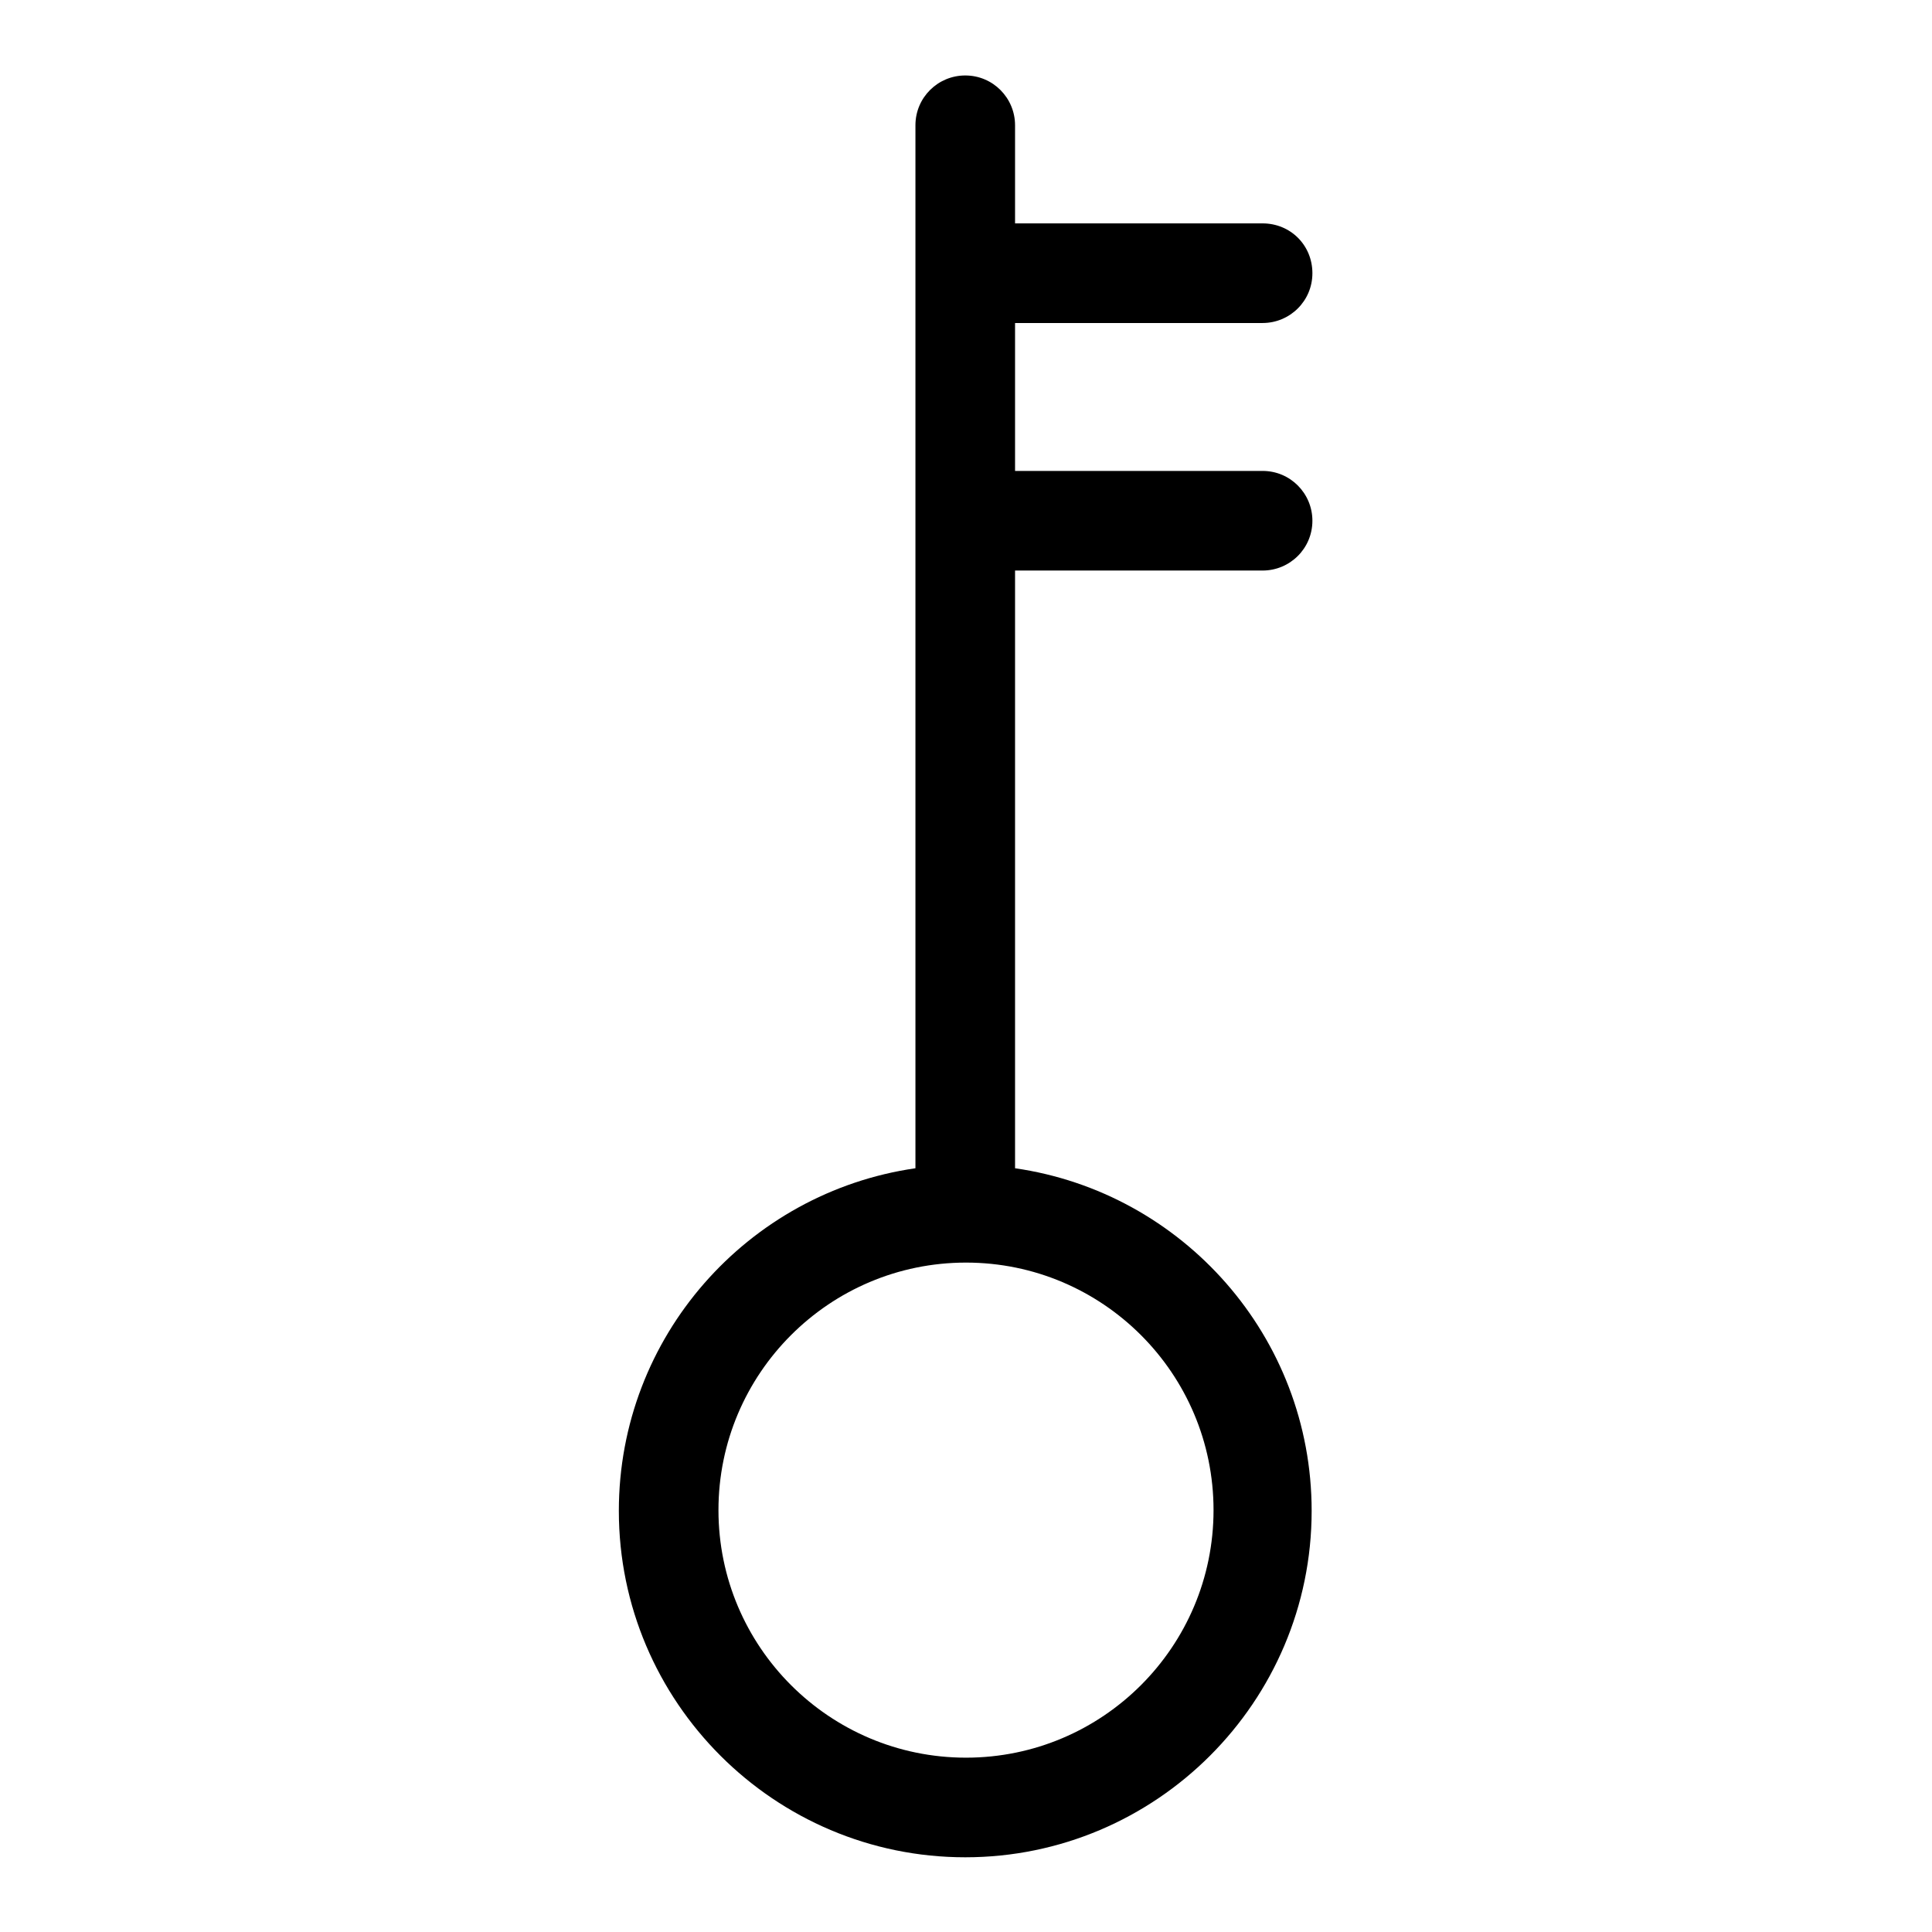
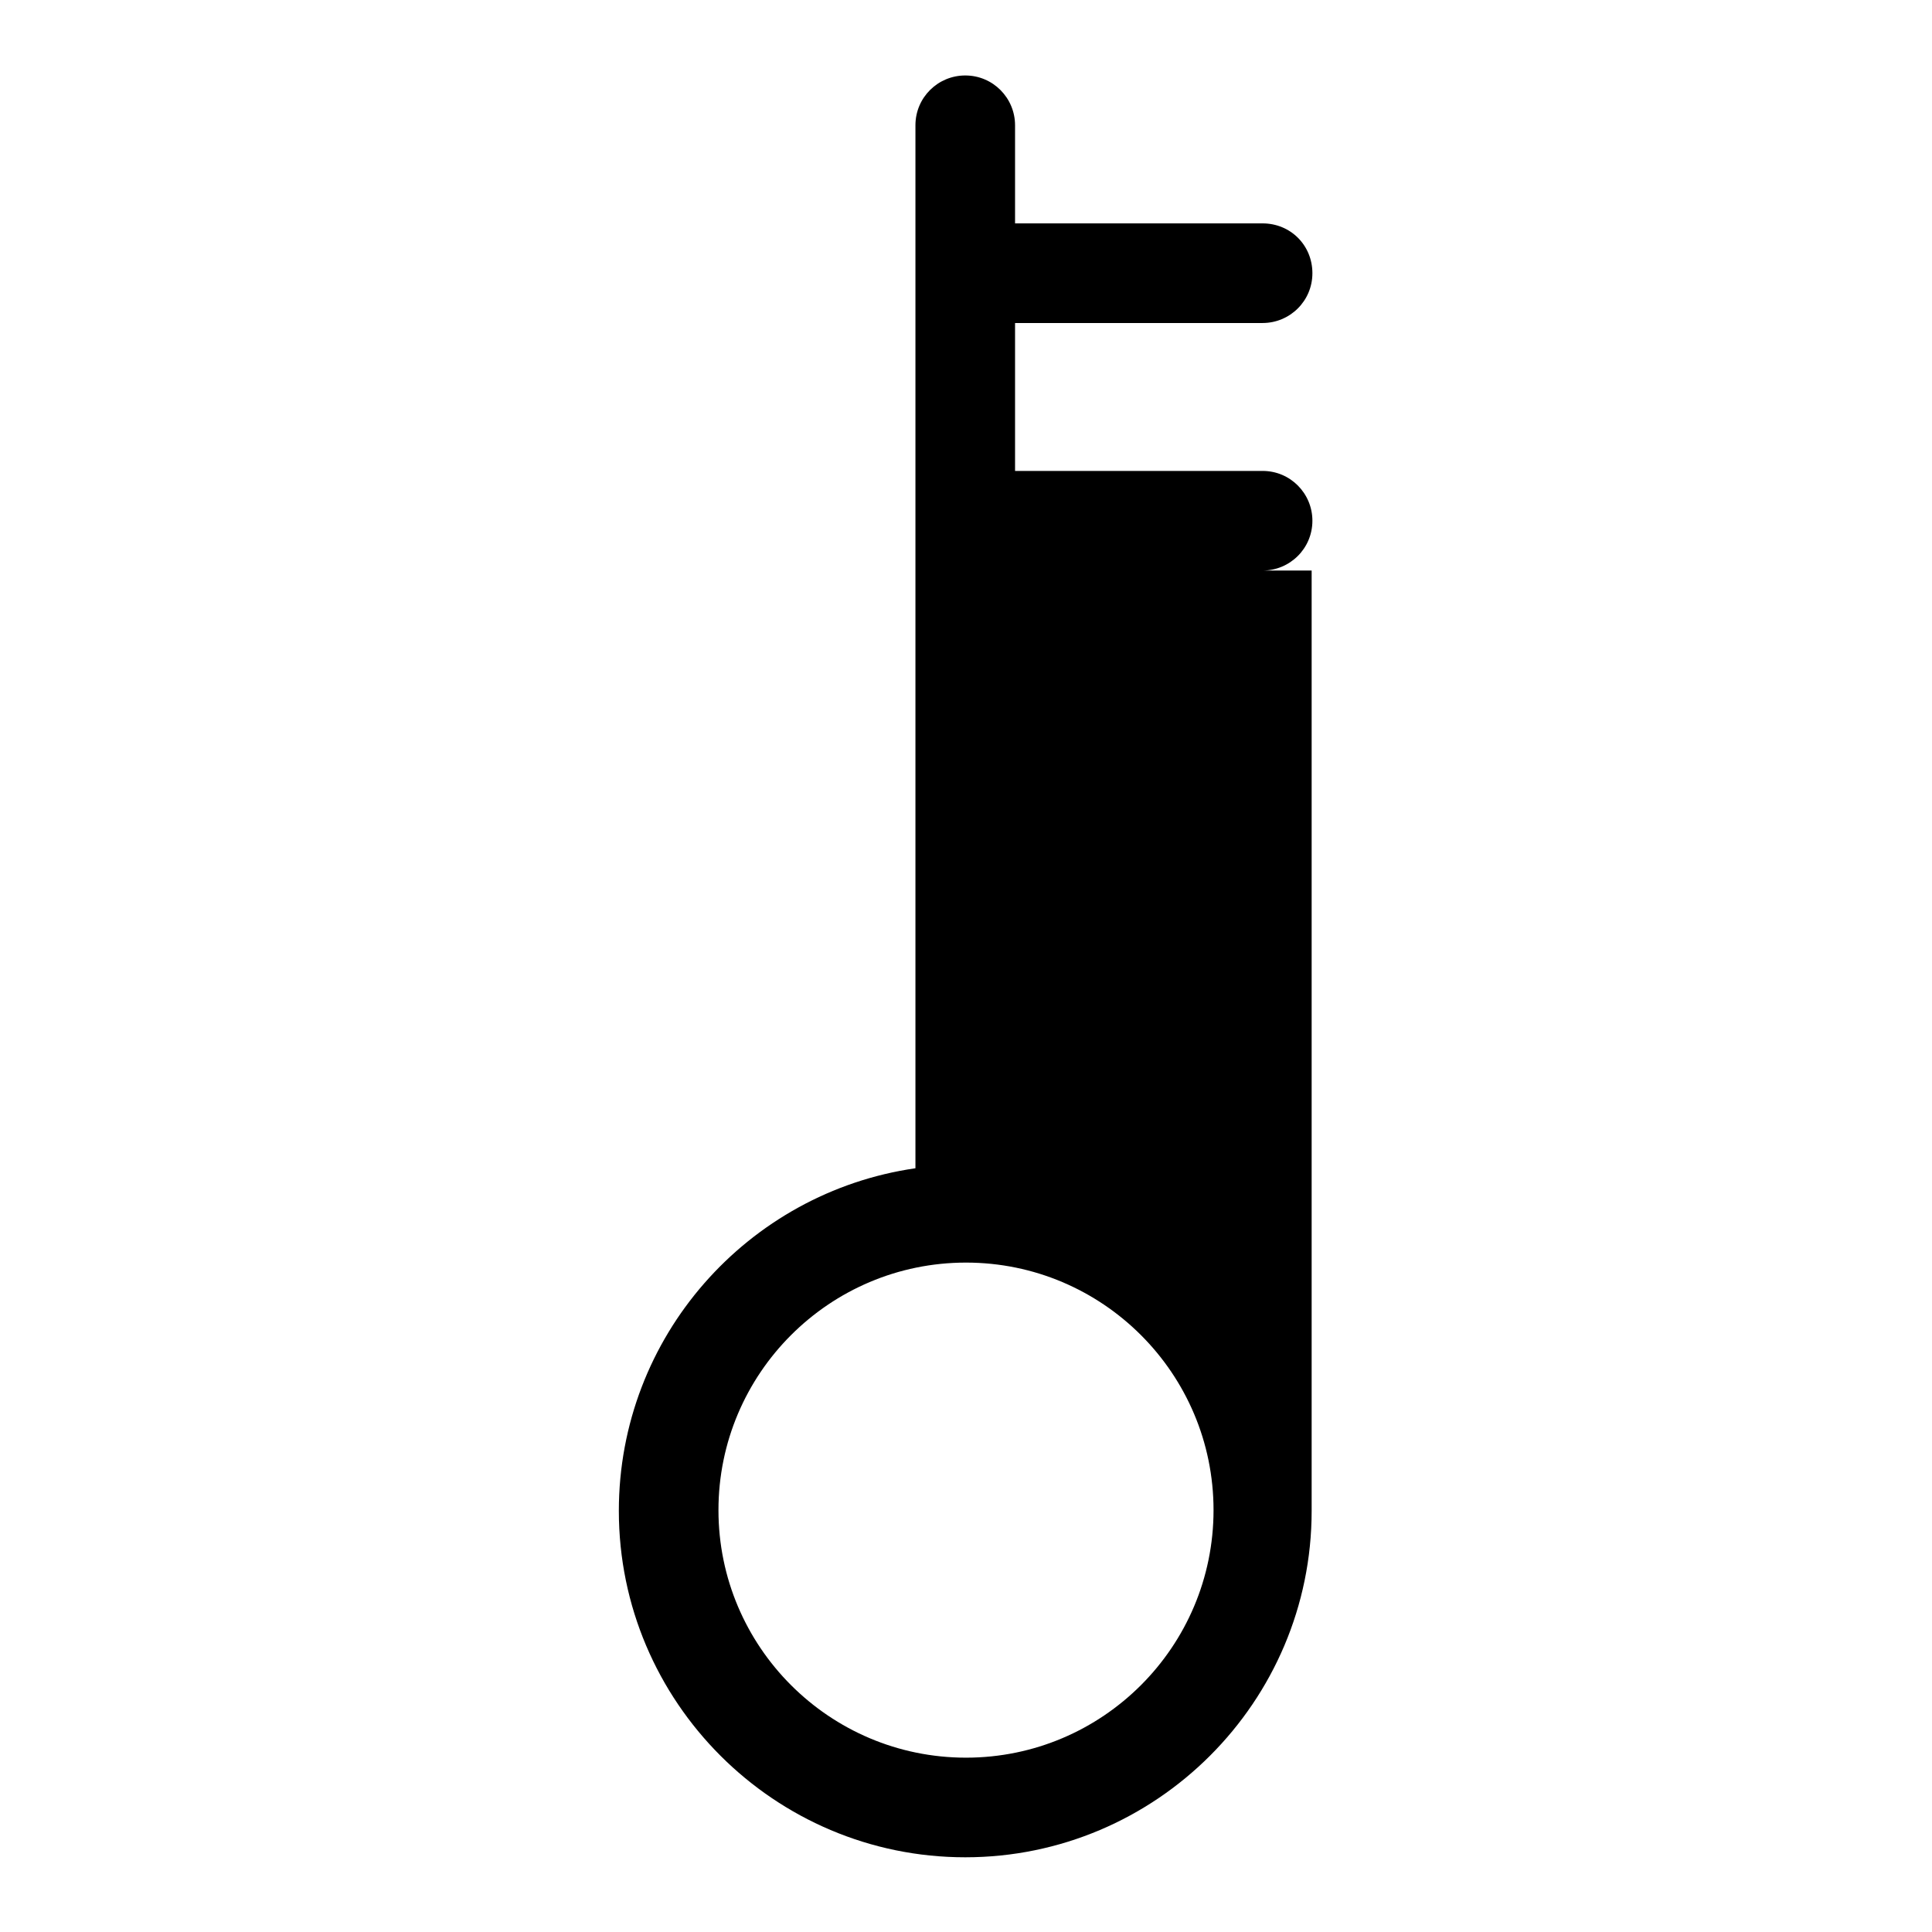
<svg xmlns="http://www.w3.org/2000/svg" version="1.1" x="0px" y="0px" viewBox="0 0 256 256" enable-background="new 0 0 256 256" xml:space="preserve">
  <g>
-     <path fill="#000000" d="M167.3,75.6c3.6,0,6.6-2.9,6.6-6.6c0-3.6-2.9-6.6-6.6-6.6h-32.8V42.8h32.8c3.6,0,6.6-2.9,6.6-6.6 s-2.9-6.6-6.6-6.6h-32.8V16.6c0-3.6-2.9-6.6-6.6-6.6c-3.6,0-6.6,2.9-6.6,6.6v138.2c-22.2,3.2-39.3,22.3-39.3,45.4 c0,25.3,20.6,45.9,45.9,45.9s45.9-20.6,45.9-45.9c0-23.1-17.1-42.2-39.3-45.4V75.6H167.3z M160.8,200.1c0,18.1-14.7,32.8-32.8,32.8 s-32.8-14.7-32.8-32.8c0-18.1,14.7-32.8,32.8-32.8S160.8,182,160.8,200.1z" />
+     <path fill="#000000" d="M167.3,75.6c3.6,0,6.6-2.9,6.6-6.6c0-3.6-2.9-6.6-6.6-6.6h-32.8V42.8h32.8c3.6,0,6.6-2.9,6.6-6.6 s-2.9-6.6-6.6-6.6h-32.8V16.6c0-3.6-2.9-6.6-6.6-6.6c-3.6,0-6.6,2.9-6.6,6.6v138.2c-22.2,3.2-39.3,22.3-39.3,45.4 c0,25.3,20.6,45.9,45.9,45.9s45.9-20.6,45.9-45.9V75.6H167.3z M160.8,200.1c0,18.1-14.7,32.8-32.8,32.8 s-32.8-14.7-32.8-32.8c0-18.1,14.7-32.8,32.8-32.8S160.8,182,160.8,200.1z" />
  </g>
</svg>